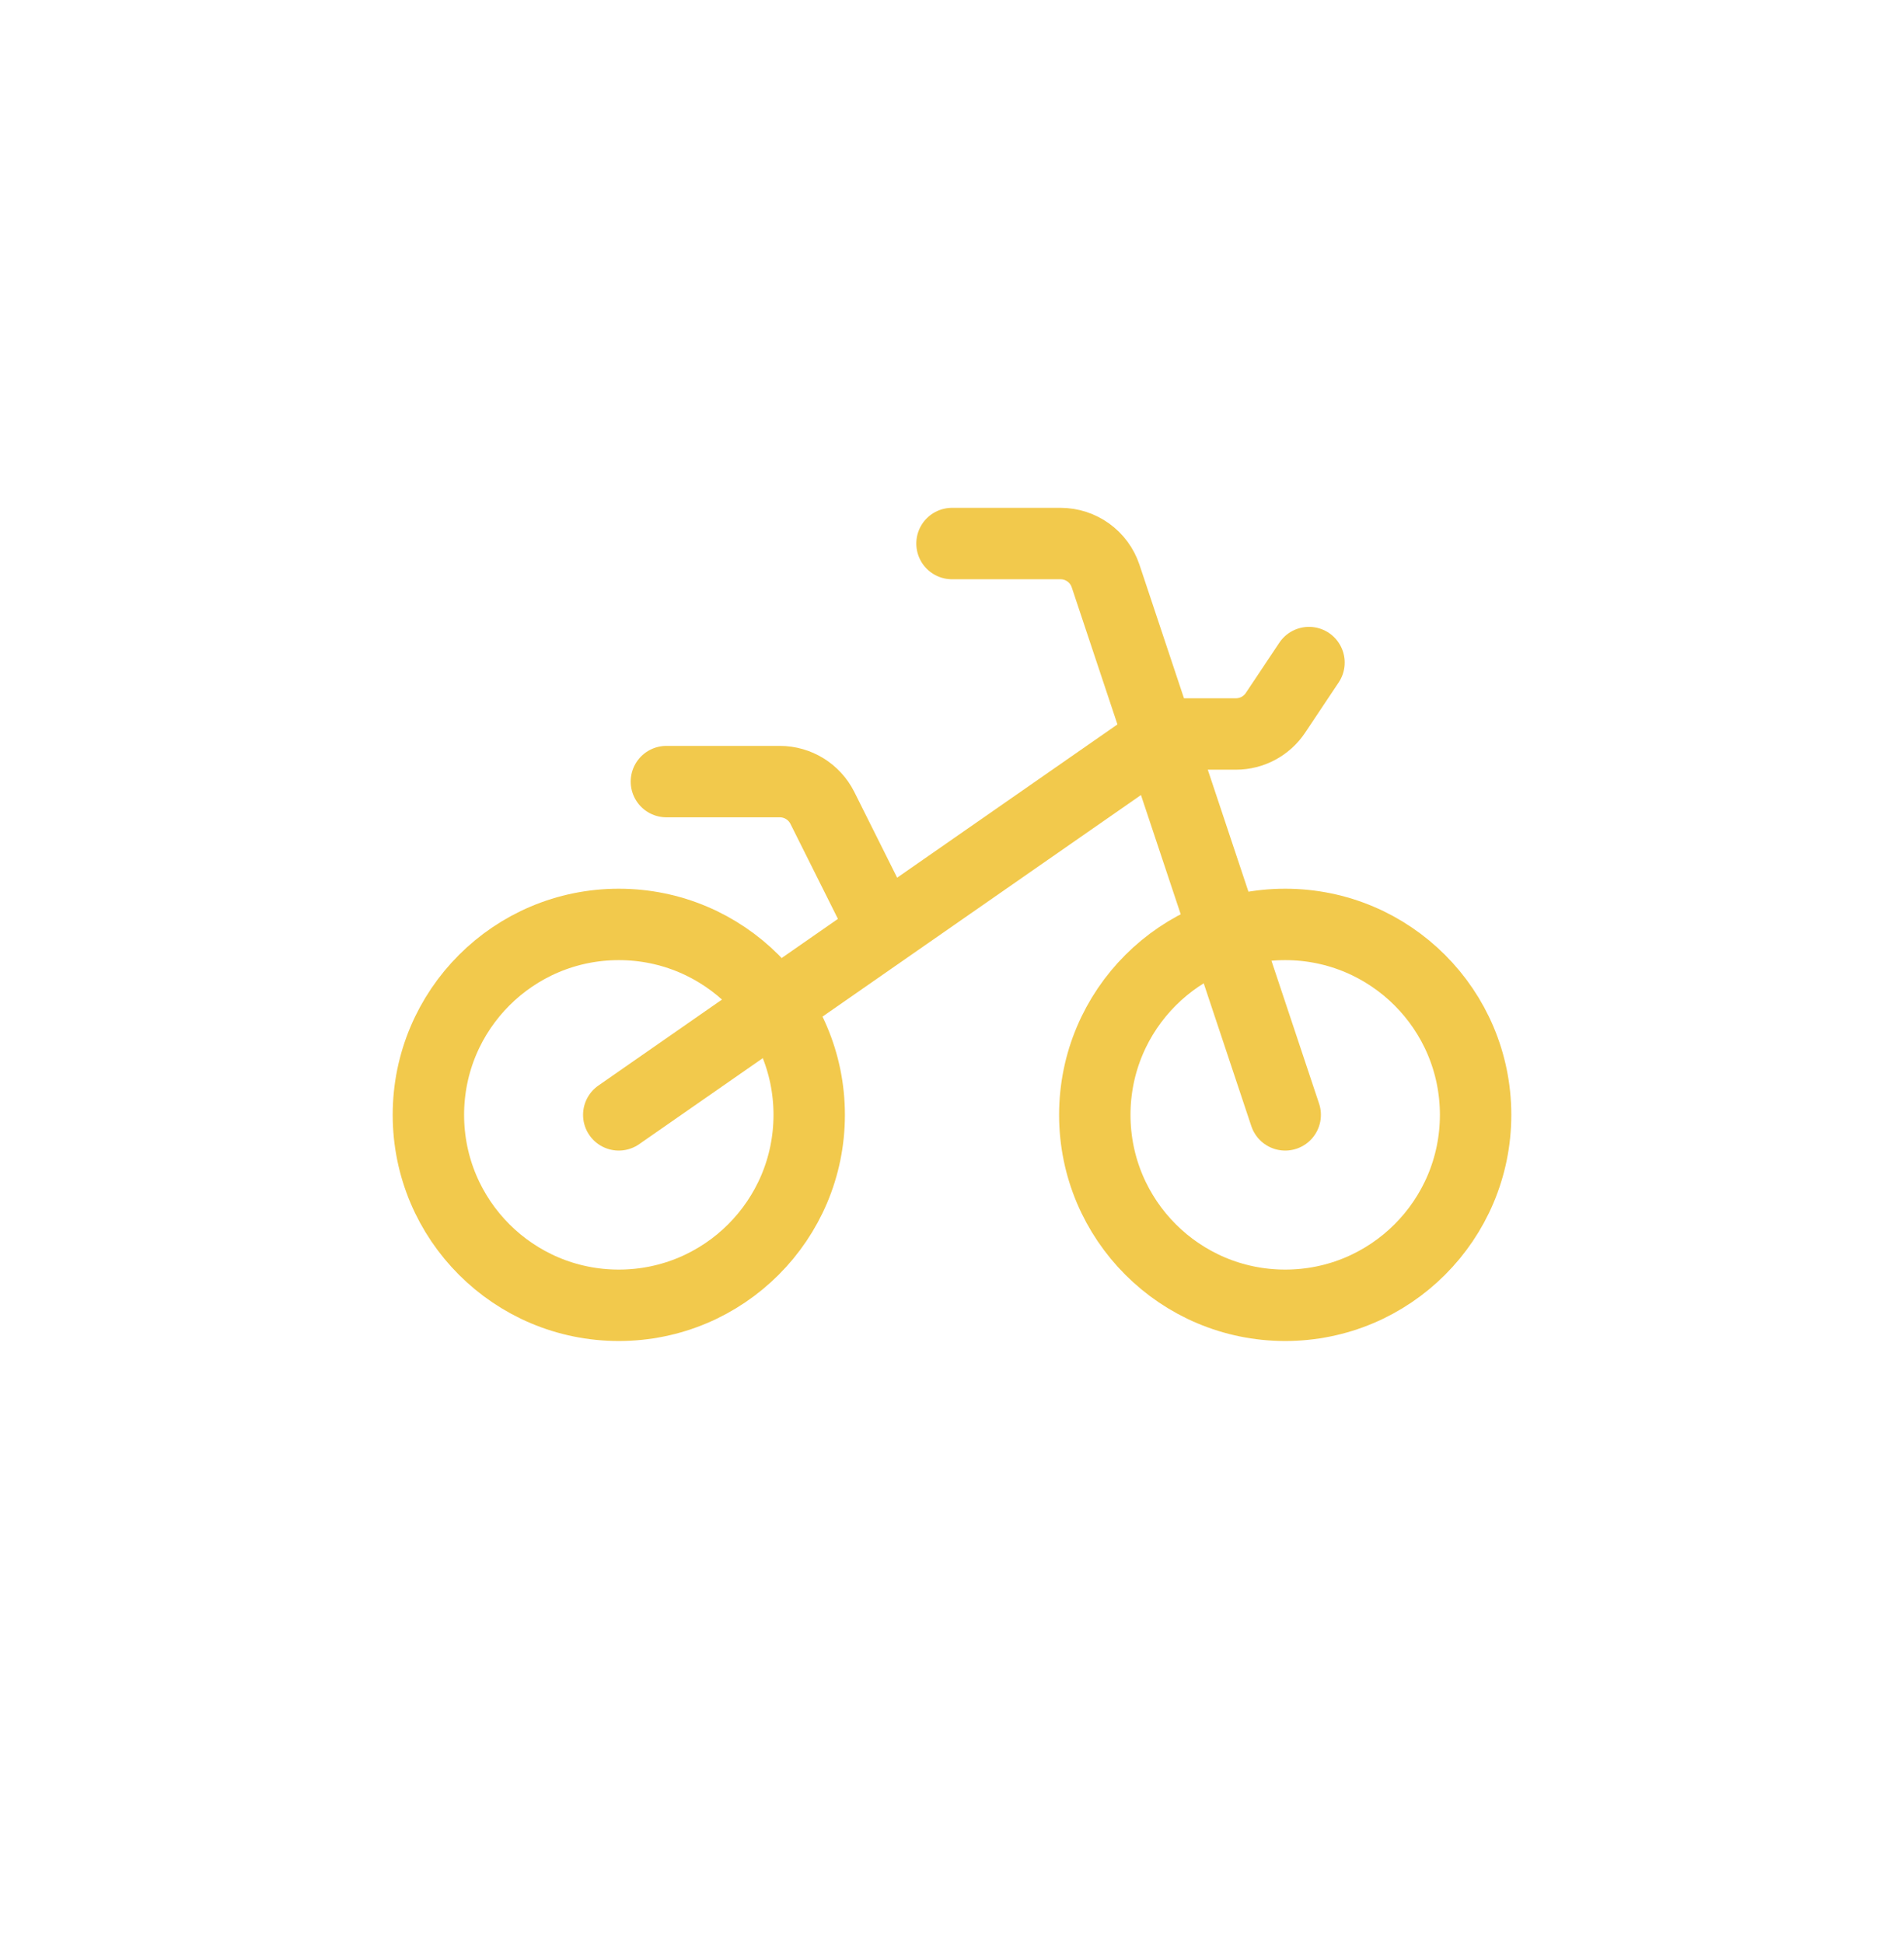
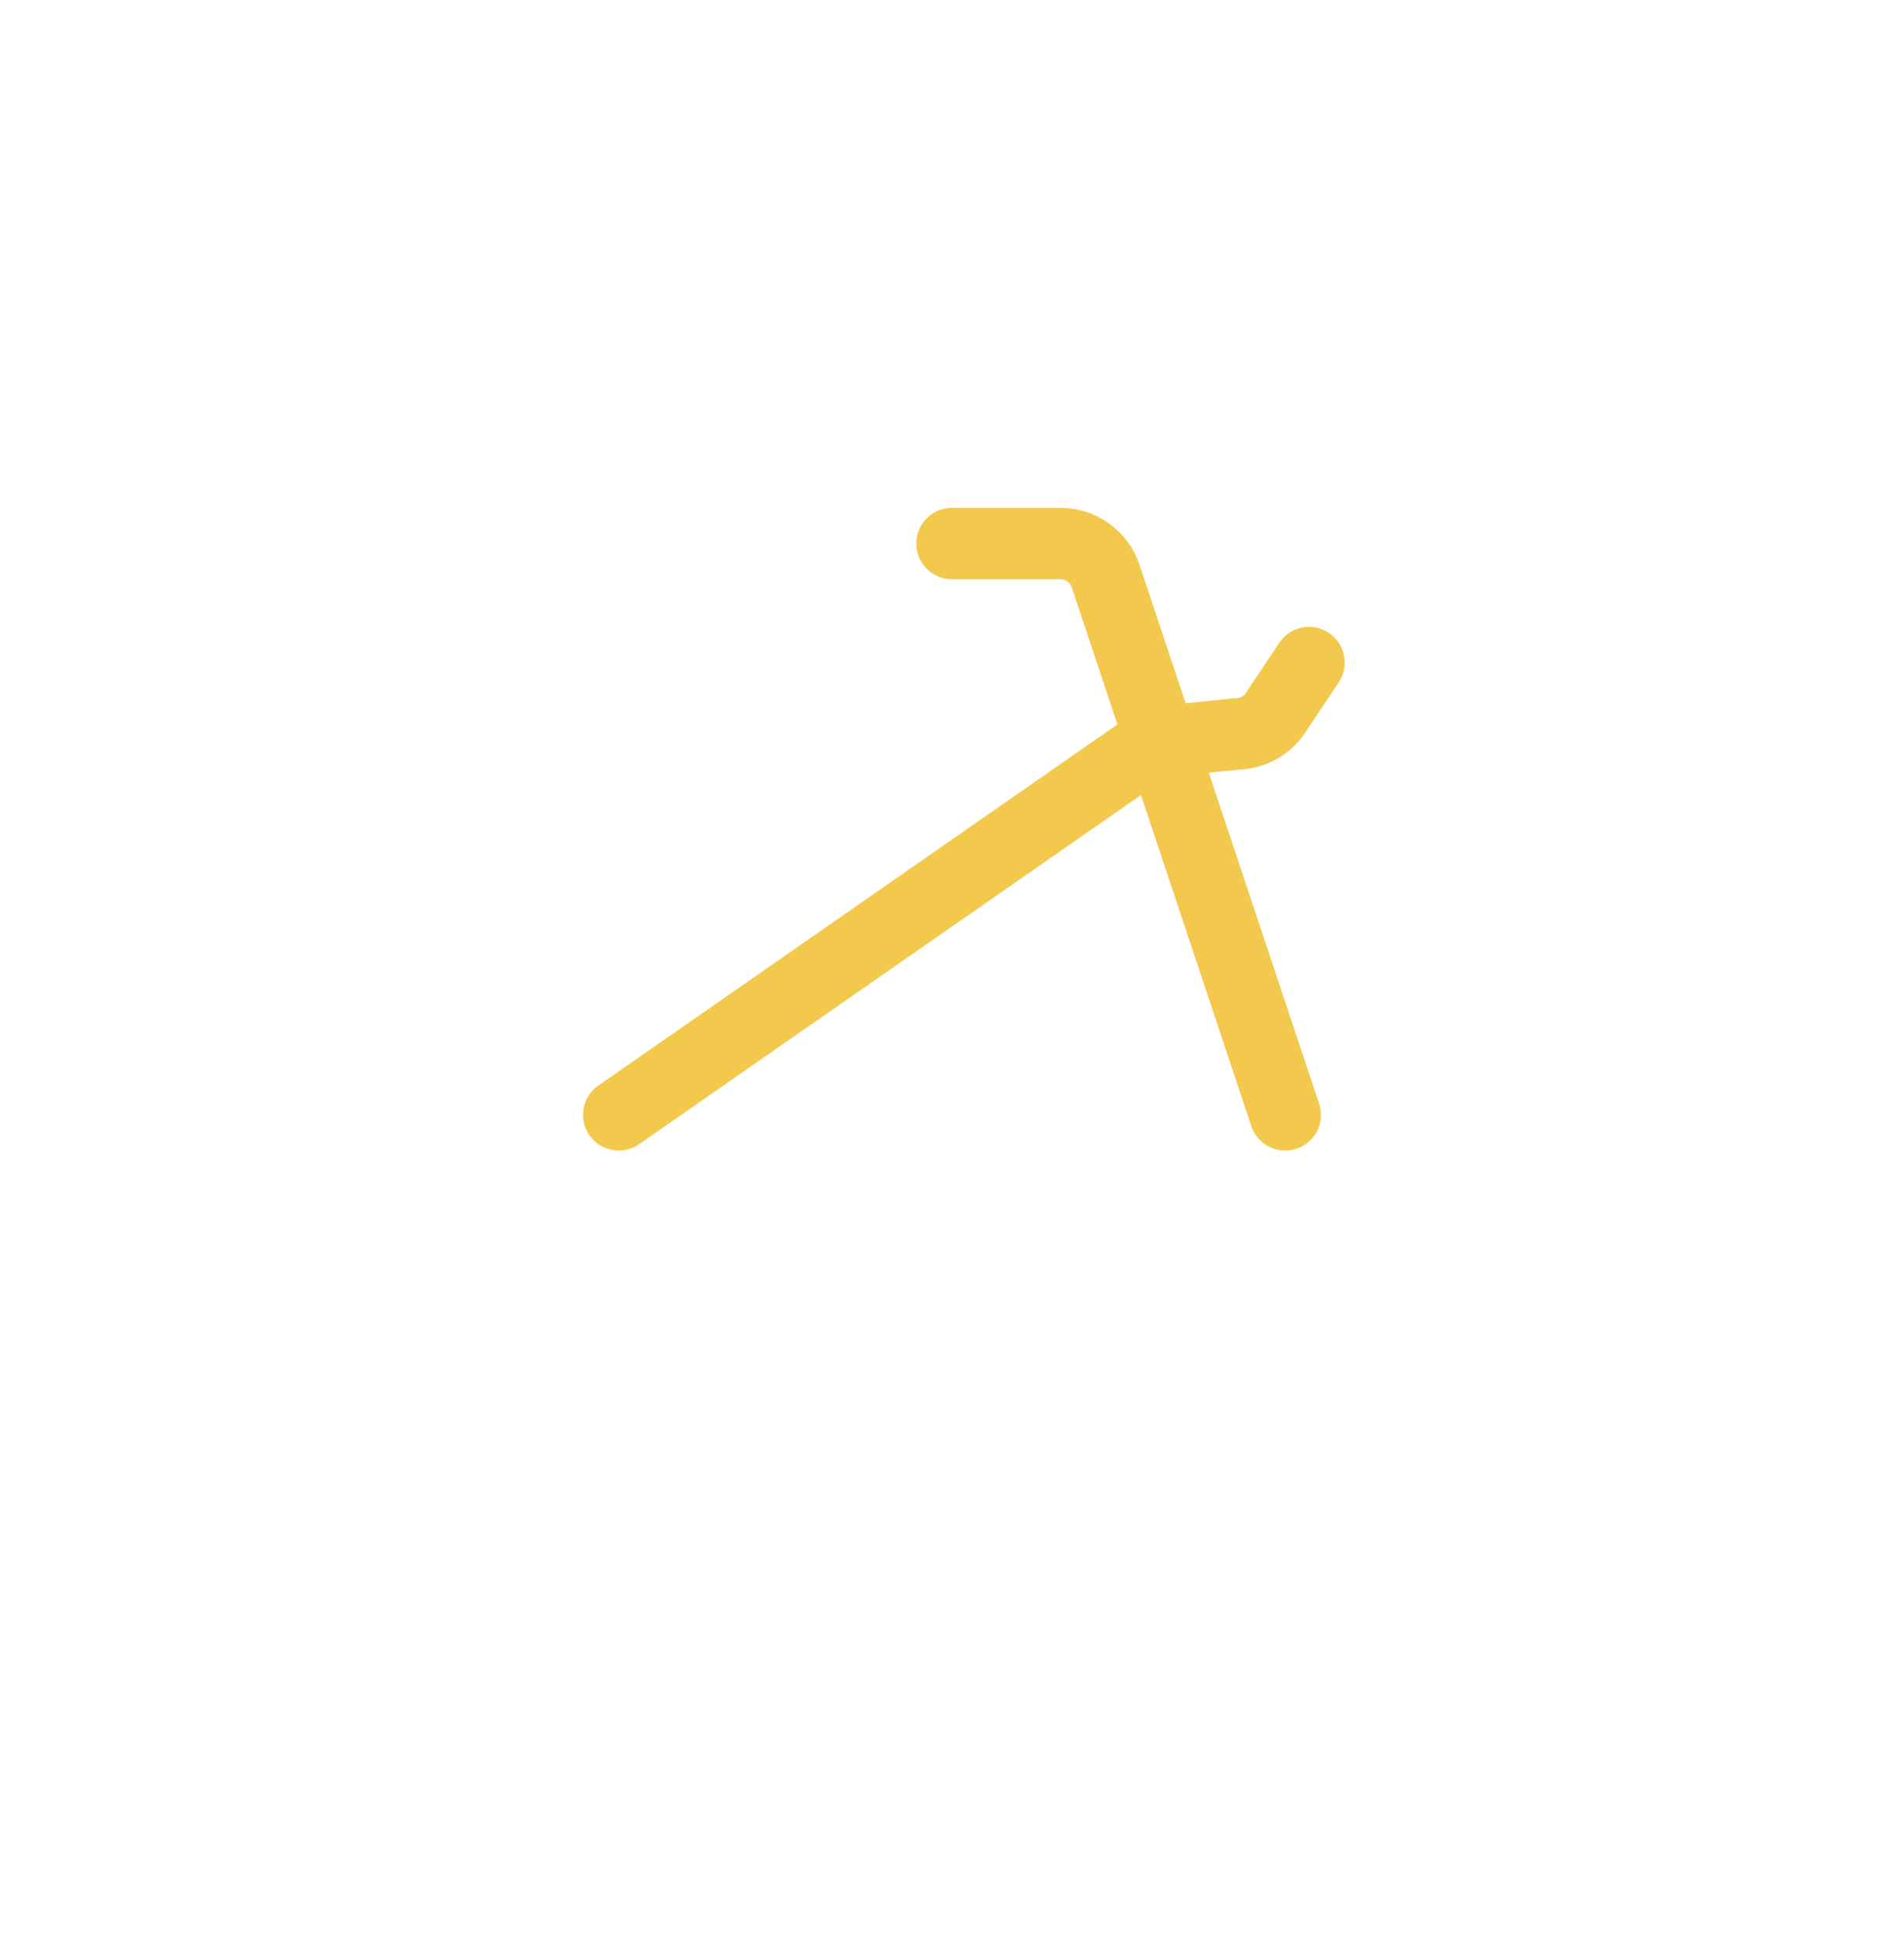
<svg xmlns="http://www.w3.org/2000/svg" width="48" height="49" viewBox="0 0 48 49" fill="none">
-   <circle cx="15.6" cy="28.1" r="4.8" stroke="#F2C94C" stroke-width="1.8" />
-   <circle cx="32.4" cy="28.1" r="4.8" stroke="#F2C94C" stroke-width="1.8" />
-   <path d="M15.599 28.1L29.091 18.715C29.292 18.575 29.531 18.5 29.776 18.5L31.158 18.5C31.559 18.5 31.934 18.299 32.156 17.965L33 16.7" stroke="#F2C94C" stroke-width="1.8" stroke-linecap="round" />
+   <path d="M15.599 28.1L29.091 18.715L31.158 18.5C31.559 18.5 31.934 18.299 32.156 17.965L33 16.7" stroke="#F2C94C" stroke-width="1.8" stroke-linecap="round" />
  <path d="M32.4 28.1L27.873 14.521C27.71 14.03 27.252 13.7 26.735 13.7H24" stroke="#F2C94C" stroke-width="1.8" stroke-linecap="round" />
-   <path d="M22.2 23.3L20.732 20.363C20.528 19.957 20.113 19.7 19.658 19.7H16.8" stroke="#F2C94C" stroke-width="1.8" stroke-linecap="round" />
</svg>